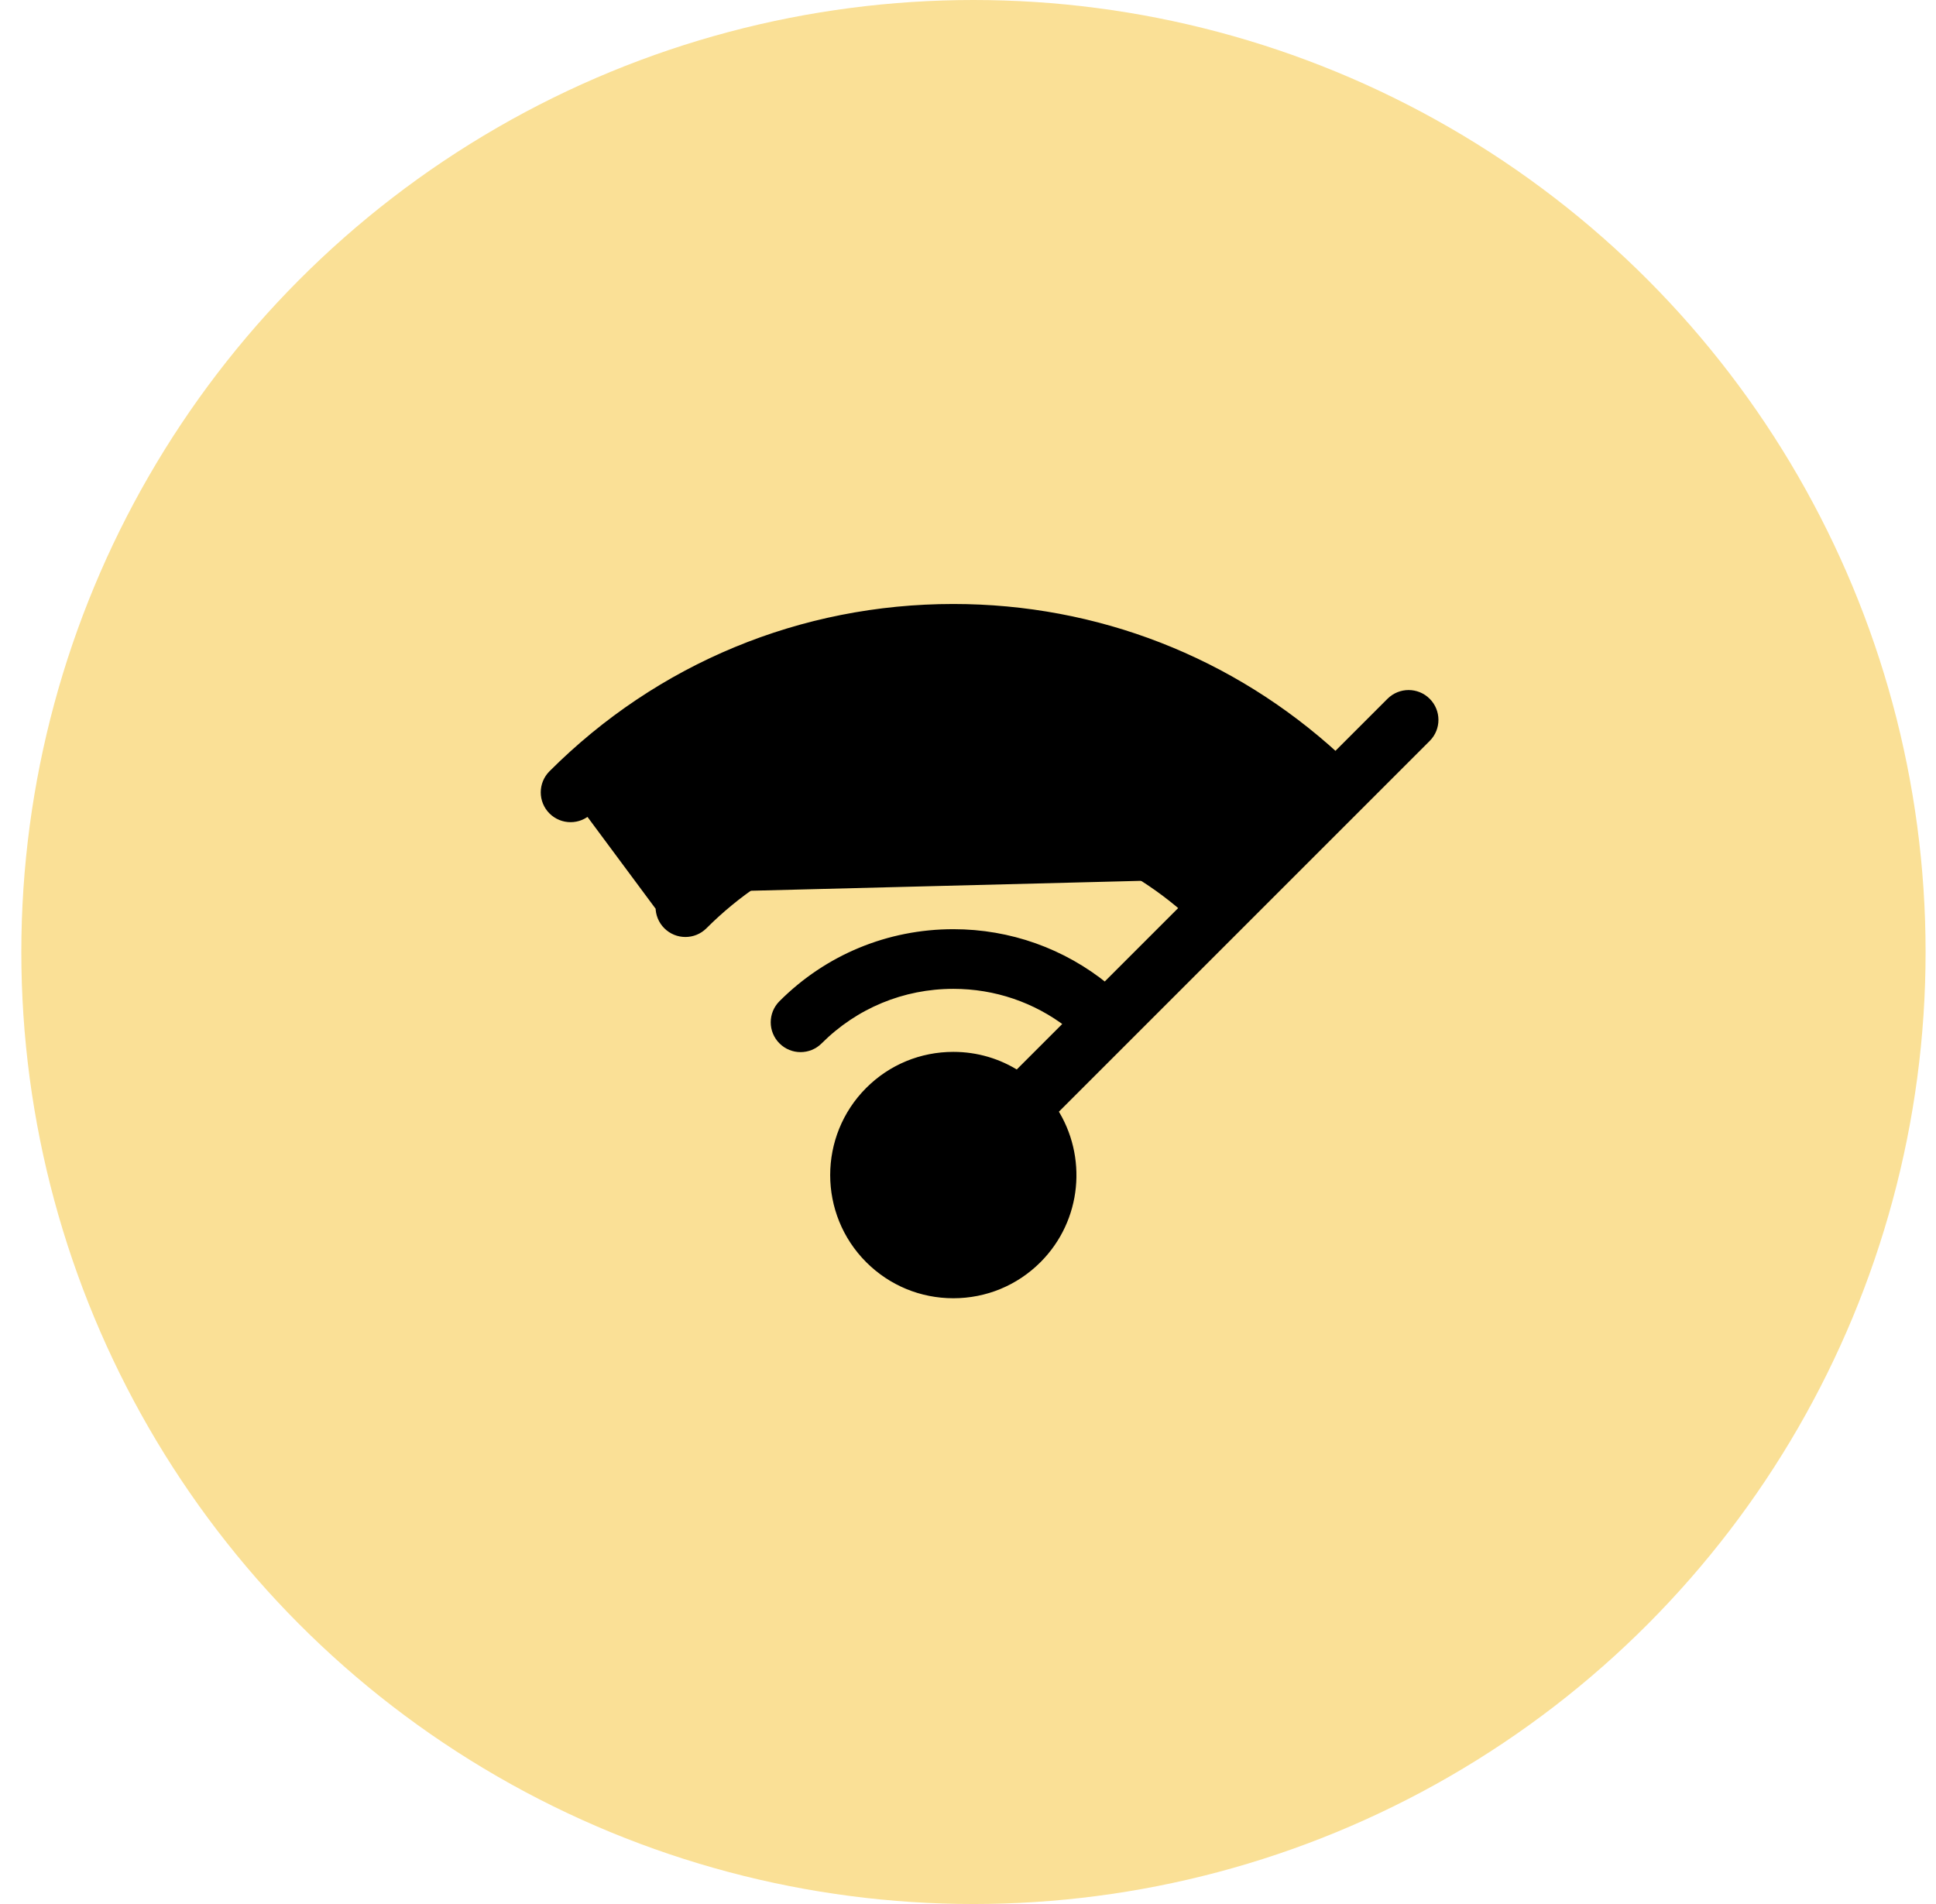
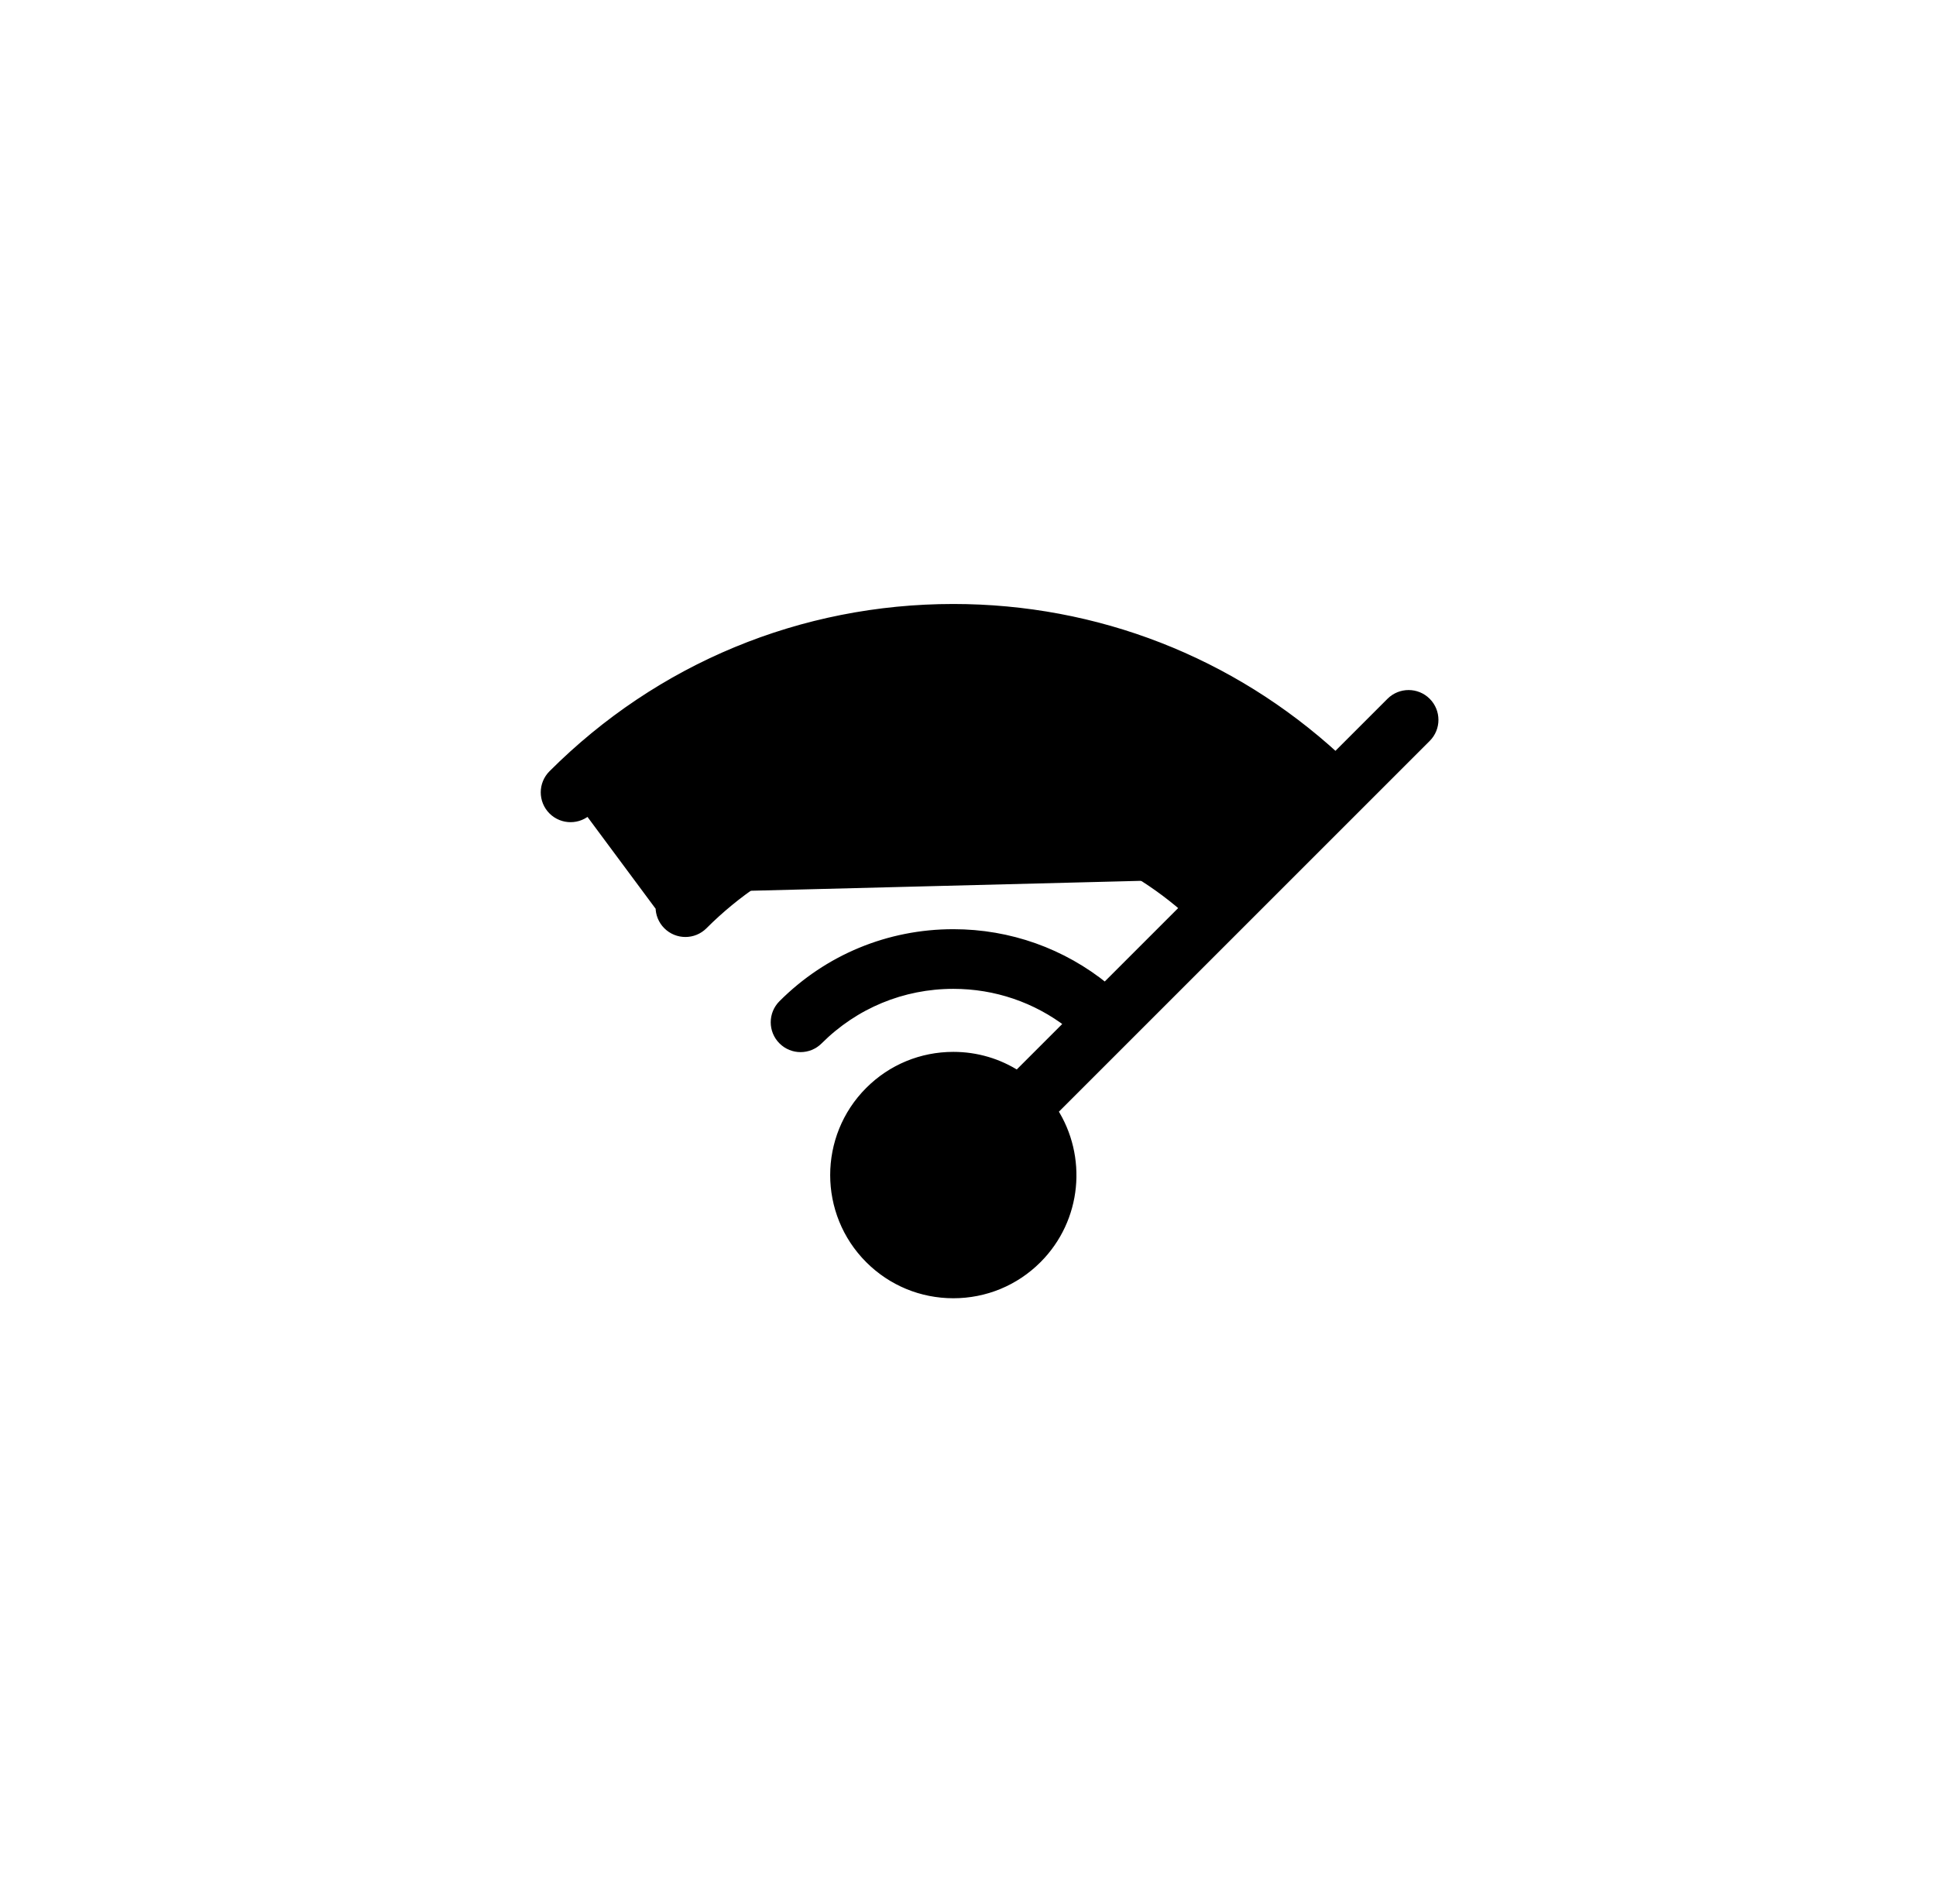
<svg xmlns="http://www.w3.org/2000/svg" width="61" height="60" viewBox="0 0 61 60" fill="none">
-   <circle cx="30.672" cy="30" r="30" fill="#FAE096" />
  <path d="M18.537 25.527L18.537 25.527C18.228 25.836 17.728 25.836 17.419 25.527C17.111 25.219 17.111 24.719 17.42 24.41C20.79 21.039 25.272 19.183 30.038 19.183C34.54 19.183 38.786 20.843 42.083 23.867L43.824 22.126C44.133 21.818 44.633 21.818 44.941 22.126C45.25 22.435 45.25 22.935 44.941 23.243L33.174 35.01C34.104 36.455 33.941 38.404 32.678 39.668L32.678 39.668C31.973 40.373 31.035 40.761 30.038 40.761C29.042 40.761 28.104 40.373 27.399 39.668L27.399 39.668C25.944 38.212 25.944 35.845 27.399 34.389L27.399 34.389C28.104 33.684 29.042 33.297 30.038 33.297C30.766 33.297 31.461 33.505 32.058 33.892L33.698 32.252C32.653 31.448 31.379 31.011 30.038 31.011C28.43 31.011 26.92 31.637 25.783 32.773C25.474 33.082 24.974 33.082 24.666 32.773C24.357 32.465 24.357 31.965 24.666 31.656C26.1 30.221 28.009 29.431 30.038 29.431C31.801 29.431 33.471 30.031 34.821 31.129L37.343 28.607C32.968 24.808 26.314 24.986 22.154 29.145C22.154 29.145 22.154 29.145 22.154 29.145M18.537 25.527L21.143 29.039C21.393 29.289 21.798 29.289 22.048 29.039L22.154 29.145M18.537 25.527C21.609 22.455 25.693 20.763 30.038 20.763C34.119 20.763 37.967 22.258 40.965 24.985M18.537 25.527L40.965 24.985M22.154 29.145C21.846 29.454 21.346 29.454 21.037 29.145M22.154 29.145L21.037 29.145M21.037 29.145C20.729 28.837 20.729 28.336 21.037 28.028M21.037 29.145L21.143 28.134M21.037 28.028L21.143 28.134M21.037 28.028C21.037 28.028 21.037 28.028 21.037 28.028L21.143 28.134M21.037 28.028C25.813 23.253 33.47 23.072 38.463 27.487M21.143 28.134C25.896 23.381 33.537 23.234 38.469 27.693M38.463 27.487L38.363 27.587L38.469 27.693M38.463 27.487L40.965 24.985M38.463 27.487C38.499 27.518 38.534 27.55 38.569 27.582L38.469 27.693M38.469 27.693L40.965 24.985M31.56 38.551C31.154 38.957 30.613 39.181 30.038 39.181C29.463 39.181 28.923 38.957 28.516 38.551C27.677 37.711 27.677 36.346 28.516 35.507C28.923 35.1 29.463 34.877 30.038 34.877C30.613 34.877 31.154 35.1 31.56 35.506C32.399 36.346 32.399 37.711 31.56 38.551Z" fill="black" stroke="black" stroke-width="0.3" />
</svg>